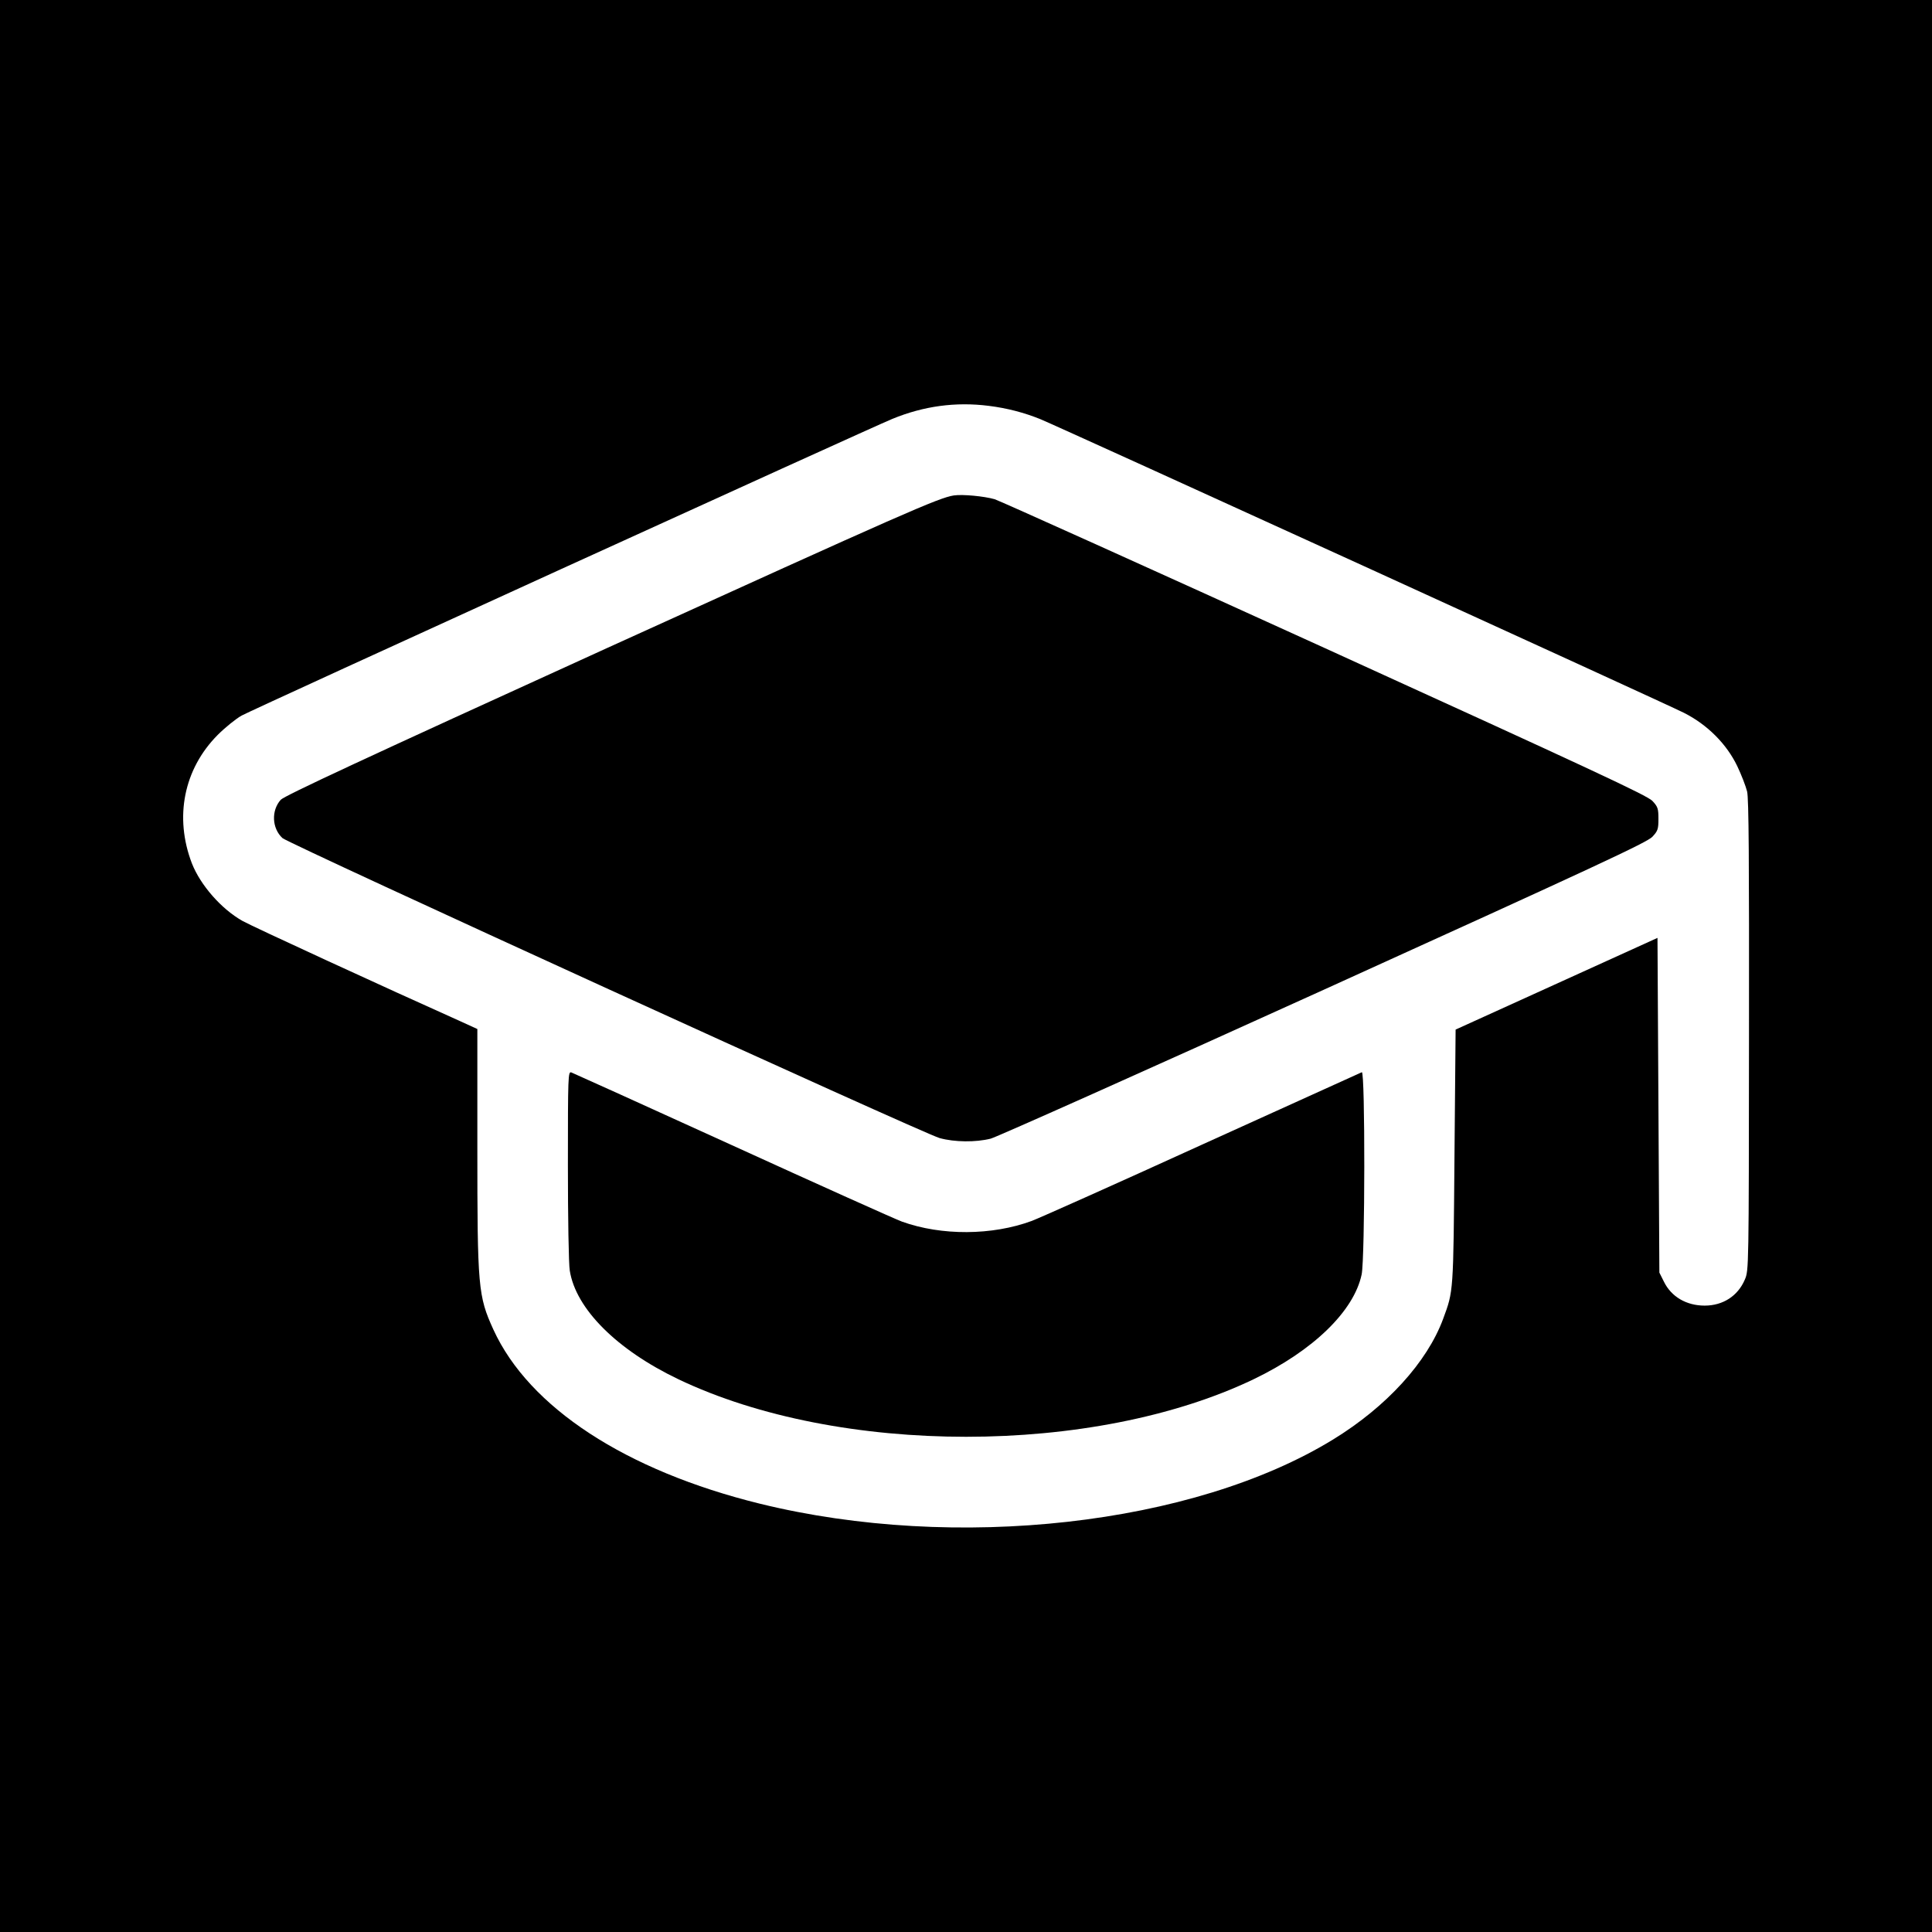
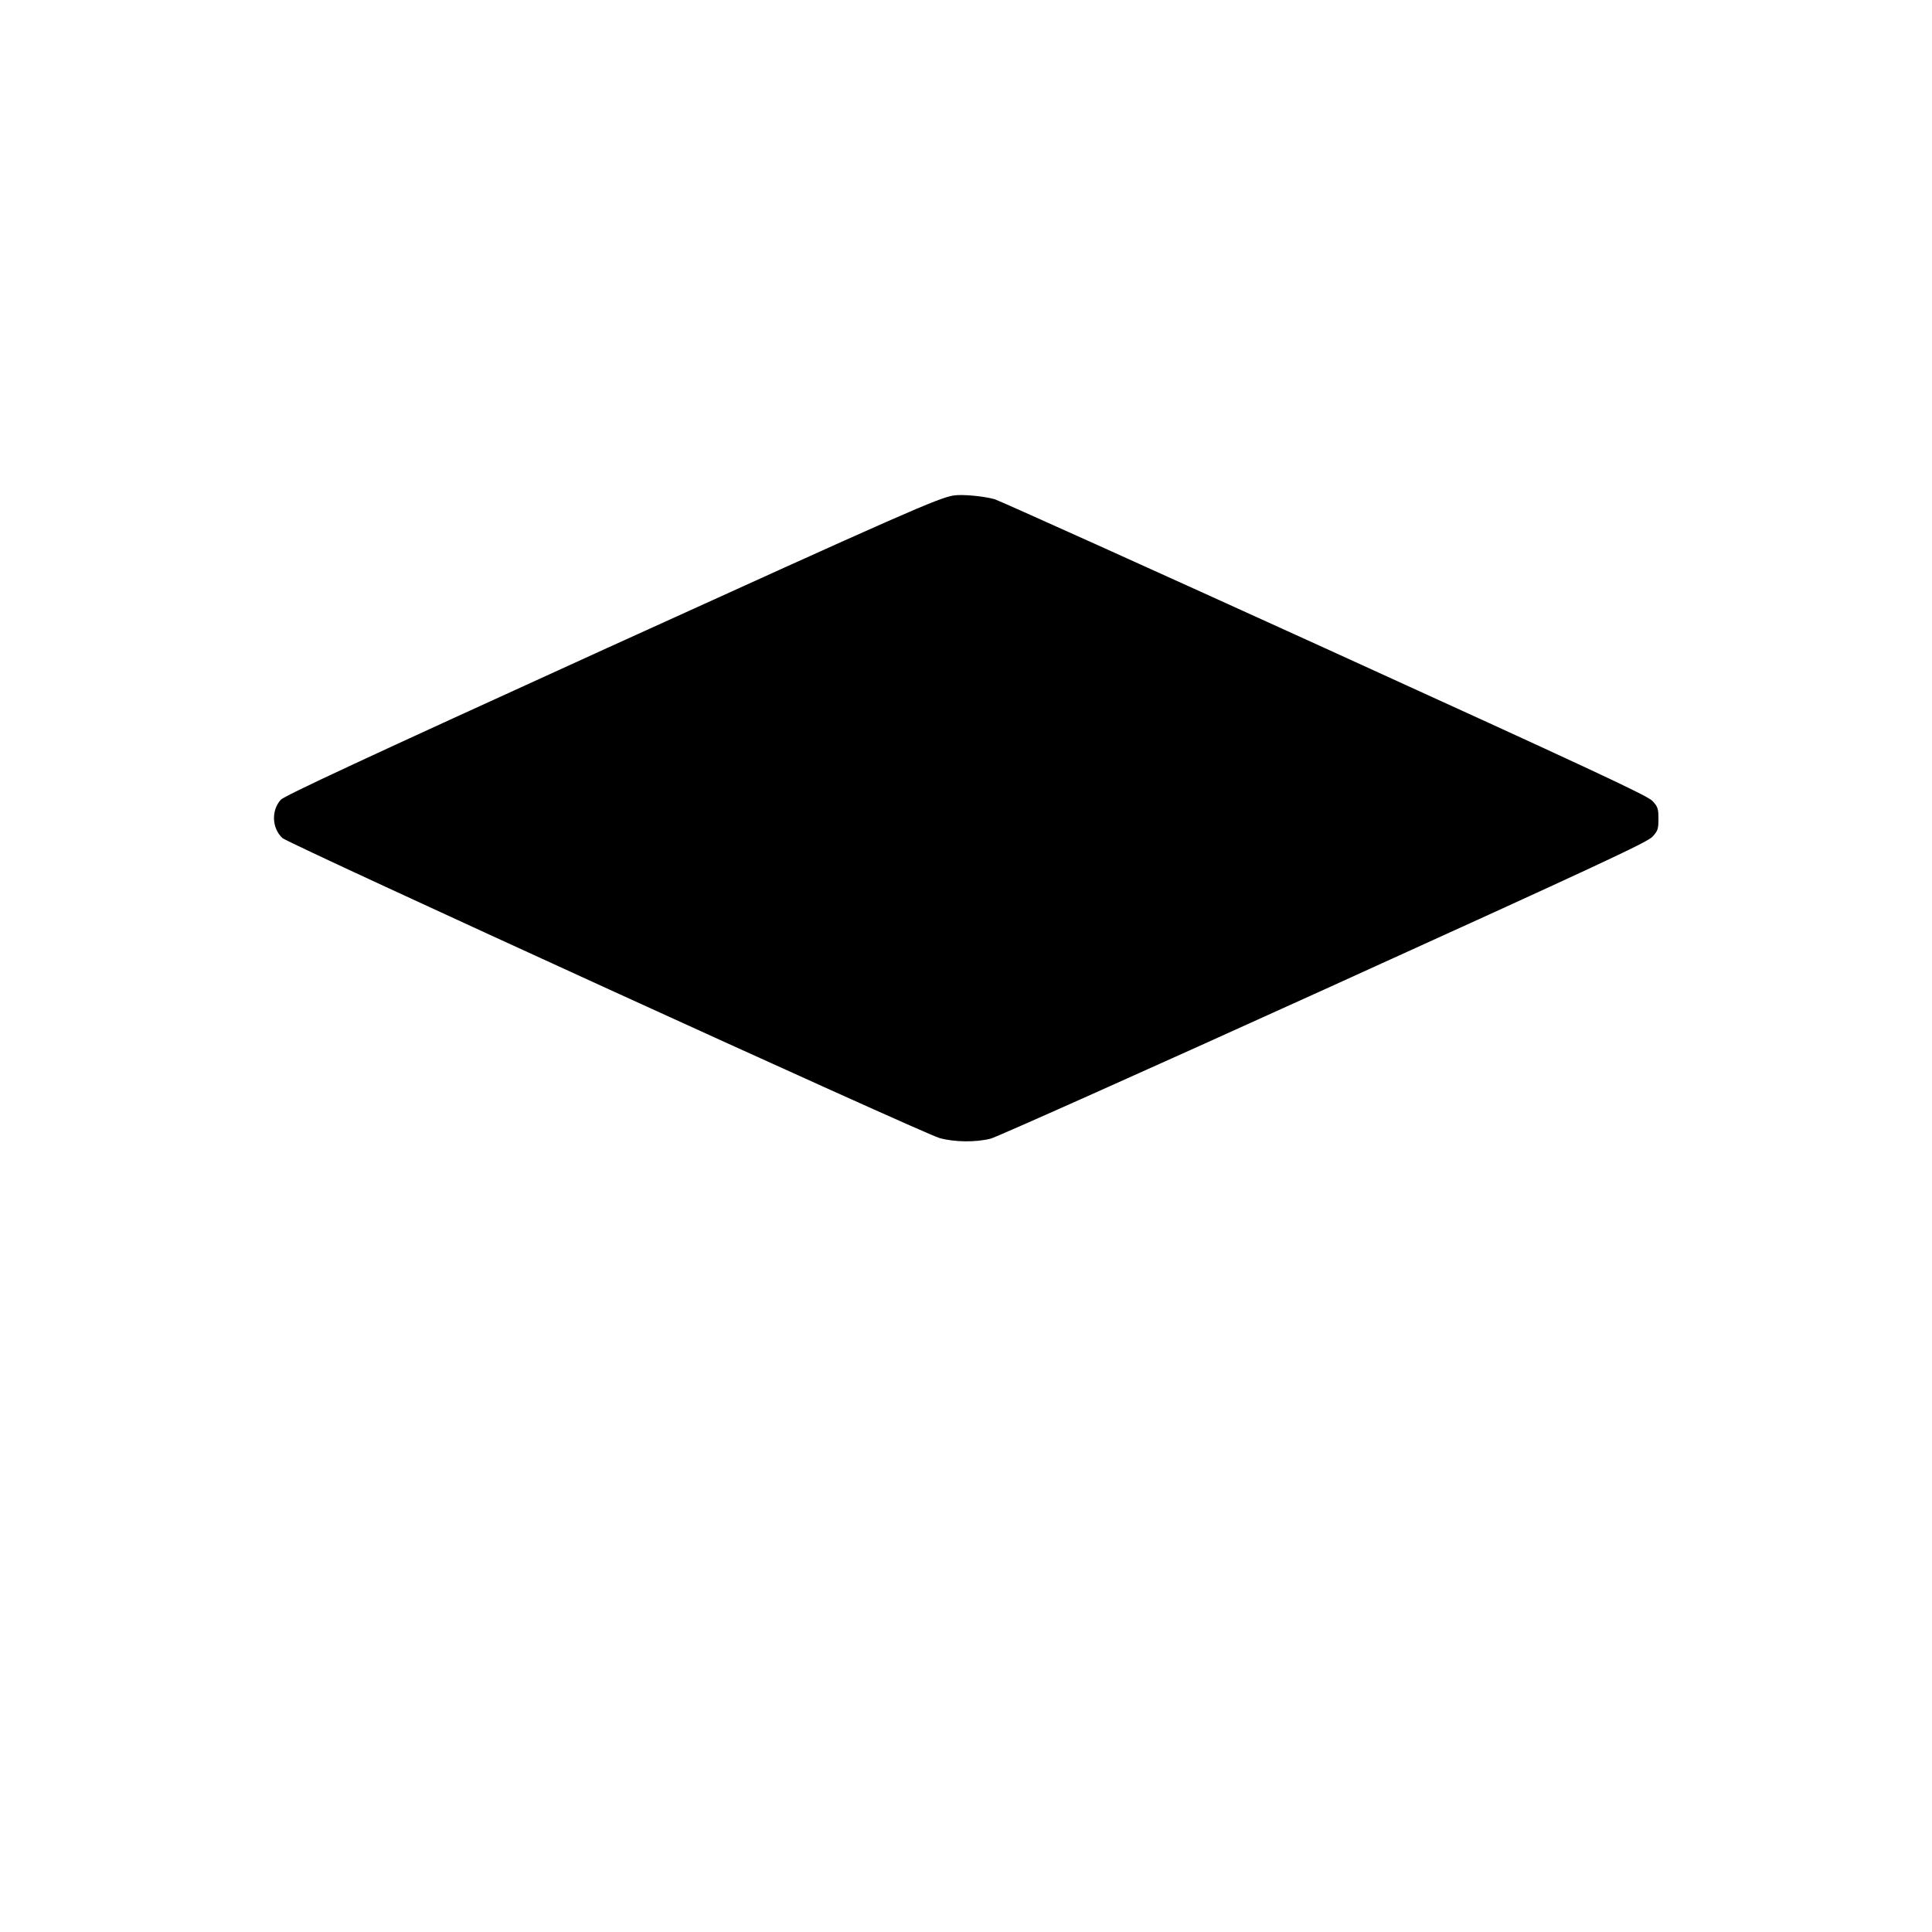
<svg xmlns="http://www.w3.org/2000/svg" version="1.0" width="1024pt" height="1024pt" viewBox="0 0 1024 1024" preserveAspectRatio="xMidYMid meet">
  <g transform="translate(0,1024) scale(0.1,-0.1)" fill="#000000" stroke="none">
-     <path d="M0 5120 l0 -5120 5120 0 5120 0 0 5120 0 5120 -5120 0 -5120 0 0 -5120z m5240 2969 c97 -12 189 -36 275 -71 109 -45 3318 -1509 3410 -1556 125 -63 227 -166 283 -283 22 -46 45 -106 52 -134 9 -37 11 -362 10 -1294 -1 -1238 -1 -1244 -22 -1293 -37 -87 -116 -138 -213 -138 -97 0 -177 47 -216 127 l-24 48 -5 887 -5 887 -535 -243 -535 -243 -6 -674 c-6 -724 -5 -710 -60 -859 -85 -230 -300 -466 -584 -640 -741 -454 -1999 -595 -3037 -340 -711 175 -1224 510 -1413 923 -81 178 -85 222 -85 966 l0 627 -92 42 c-389 174 -1104 503 -1153 531 -112 63 -223 190 -268 305 -94 245 -43 500 137 681 39 39 96 85 126 102 53 30 3319 1519 3450 1573 166 68 335 91 510 69z" />
    <path d="M5055 7614 c-81 -13 -254 -89 -1838 -809 -1298 -591 -1708 -782 -1729 -804 -51 -57 -47 -151 9 -203 34 -31 3391 -1564 3483 -1590 79 -22 192 -23 271 -3 33 9 828 364 1767 790 1443 655 1712 780 1740 810 29 31 32 41 32 95 0 54 -3 64 -32 95 -28 29 -318 164 -1734 809 -936 426 -1724 781 -1752 790 -56 16 -170 27 -217 20z" />
-     <path d="M3010 4063 c0 -274 4 -525 10 -558 32 -202 249 -419 575 -575 851 -407 2201 -407 3050 0 316 152 531 361 572 555 18 86 19 1079 1 1072 -7 -3 -386 -175 -843 -382 -456 -208 -864 -390 -906 -406 -211 -78 -479 -79 -688 -4 -38 14 -443 196 -901 405 -458 209 -842 382 -852 386 -17 5 -18 -15 -18 -493z" />
  </g>
</svg>